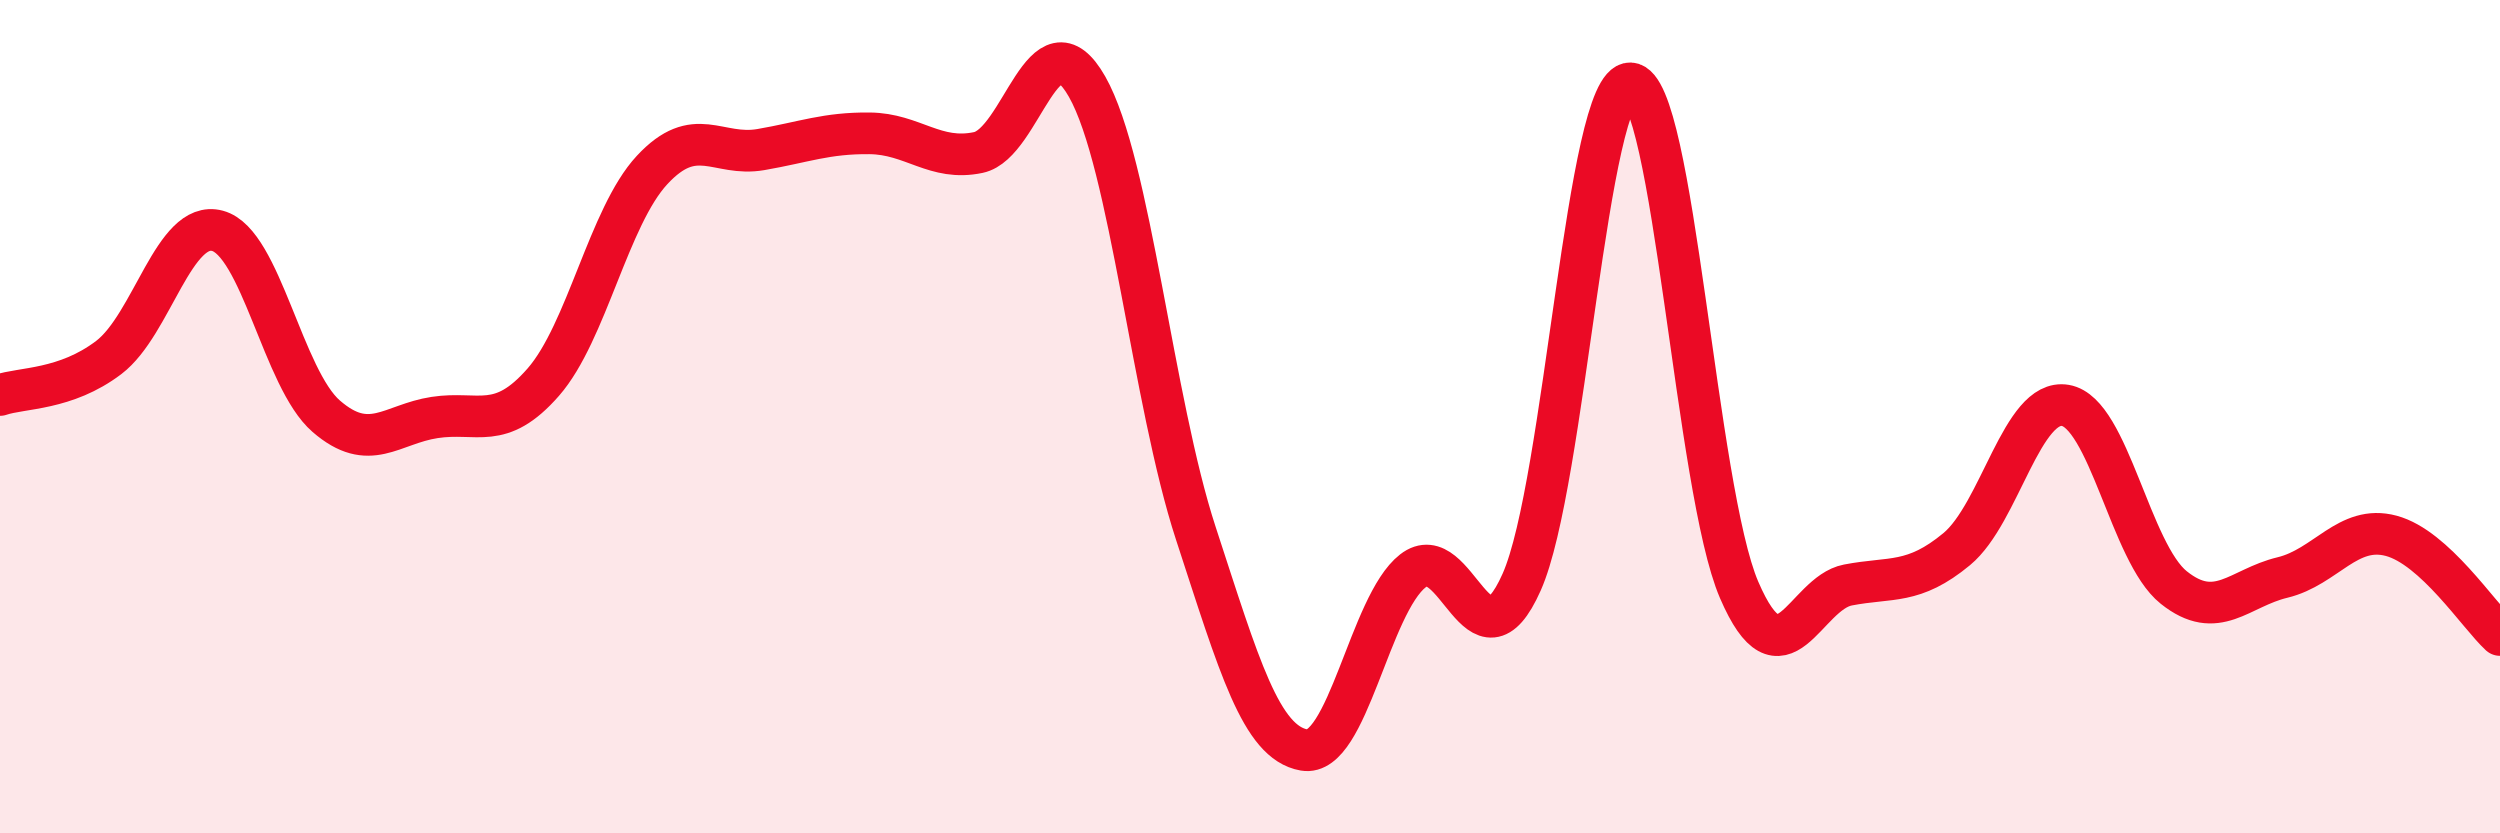
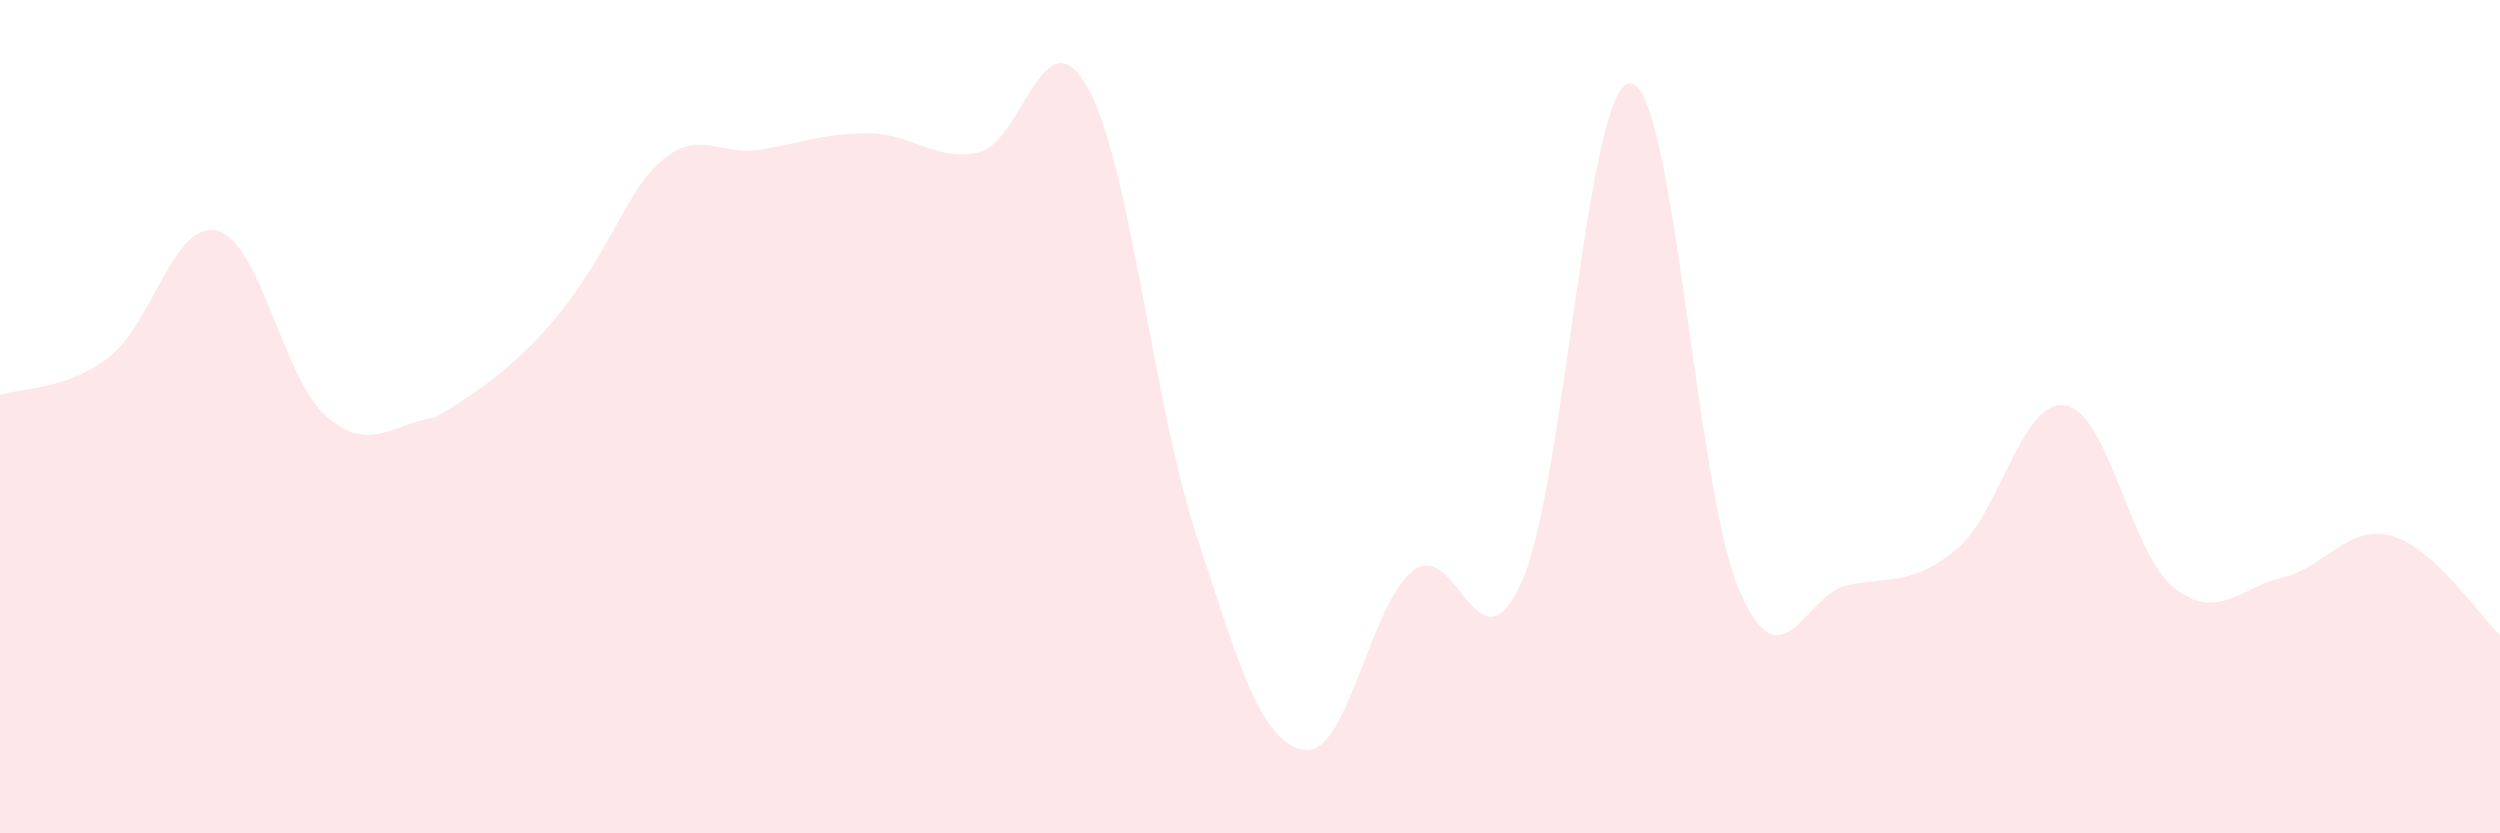
<svg xmlns="http://www.w3.org/2000/svg" width="60" height="20" viewBox="0 0 60 20">
-   <path d="M 0,9.48 C 0.52,9.3 1.57,9.37 2.61,8.58 C 3.65,7.79 4.18,5.26 5.22,5.54 C 6.26,5.82 6.79,9.09 7.83,9.99 C 8.87,10.89 9.39,10.18 10.43,10.02 C 11.47,9.86 12,10.36 13.04,9.17 C 14.08,7.98 14.61,5.2 15.65,4.08 C 16.69,2.96 17.22,3.77 18.26,3.59 C 19.3,3.41 19.83,3.19 20.87,3.2 C 21.91,3.21 22.44,3.88 23.48,3.66 C 24.52,3.44 25.05,0.25 26.09,2.08 C 27.13,3.91 27.66,9.62 28.7,12.8 C 29.74,15.98 30.26,17.82 31.3,18 C 32.34,18.18 32.87,14.51 33.91,13.7 C 34.95,12.89 35.48,16.31 36.52,13.97 C 37.56,11.63 38.09,1.96 39.13,2 C 40.17,2.04 40.7,11.75 41.74,14.16 C 42.78,16.57 43.31,14.24 44.35,14.04 C 45.39,13.84 45.92,14.04 46.96,13.18 C 48,12.32 48.53,9.55 49.57,9.73 C 50.61,9.91 51.13,13.27 52.17,14.1 C 53.21,14.93 53.74,14.11 54.78,13.86 C 55.82,13.61 56.35,12.58 57.39,12.86 C 58.43,13.14 59.48,14.76 60,15.24L60 20L0 20Z" fill="#EB0A25" opacity="0.1" stroke-linecap="round" stroke-linejoin="round" />
-   <path d="M 0,9.48 C 0.52,9.3 1.57,9.37 2.61,8.58 C 3.65,7.79 4.18,5.26 5.22,5.54 C 6.26,5.82 6.79,9.09 7.83,9.99 C 8.87,10.89 9.39,10.18 10.43,10.02 C 11.47,9.86 12,10.36 13.04,9.17 C 14.08,7.98 14.61,5.2 15.65,4.08 C 16.69,2.96 17.22,3.77 18.26,3.59 C 19.3,3.41 19.83,3.19 20.87,3.2 C 21.91,3.21 22.44,3.88 23.48,3.66 C 24.52,3.44 25.05,0.25 26.09,2.08 C 27.13,3.91 27.66,9.62 28.7,12.8 C 29.74,15.98 30.26,17.82 31.3,18 C 32.34,18.18 32.87,14.51 33.91,13.7 C 34.95,12.89 35.48,16.31 36.52,13.97 C 37.56,11.63 38.09,1.96 39.13,2 C 40.17,2.04 40.7,11.75 41.74,14.16 C 42.78,16.57 43.31,14.24 44.35,14.04 C 45.39,13.84 45.92,14.04 46.96,13.18 C 48,12.32 48.53,9.55 49.57,9.73 C 50.61,9.91 51.13,13.27 52.17,14.1 C 53.21,14.93 53.74,14.11 54.78,13.86 C 55.82,13.61 56.35,12.58 57.39,12.86 C 58.43,13.14 59.48,14.76 60,15.24" stroke="#EB0A25" stroke-width="1" fill="none" stroke-linecap="round" stroke-linejoin="round" />
+   <path d="M 0,9.48 C 0.52,9.3 1.57,9.37 2.61,8.58 C 3.65,7.79 4.18,5.26 5.22,5.54 C 6.26,5.82 6.79,9.09 7.83,9.99 C 8.87,10.89 9.39,10.18 10.43,10.02 C 14.08,7.98 14.61,5.2 15.65,4.08 C 16.69,2.96 17.22,3.77 18.26,3.59 C 19.3,3.41 19.83,3.19 20.87,3.2 C 21.91,3.21 22.44,3.88 23.48,3.66 C 24.52,3.44 25.05,0.25 26.09,2.08 C 27.13,3.91 27.66,9.62 28.7,12.8 C 29.74,15.98 30.26,17.82 31.3,18 C 32.34,18.18 32.87,14.51 33.91,13.7 C 34.95,12.89 35.48,16.31 36.52,13.97 C 37.56,11.63 38.09,1.96 39.13,2 C 40.17,2.04 40.7,11.75 41.74,14.16 C 42.78,16.57 43.31,14.24 44.35,14.04 C 45.39,13.84 45.92,14.04 46.96,13.18 C 48,12.32 48.53,9.55 49.57,9.73 C 50.61,9.91 51.13,13.27 52.17,14.1 C 53.21,14.93 53.74,14.11 54.78,13.86 C 55.82,13.61 56.35,12.58 57.39,12.86 C 58.43,13.14 59.48,14.76 60,15.24L60 20L0 20Z" fill="#EB0A25" opacity="0.1" stroke-linecap="round" stroke-linejoin="round" />
</svg>